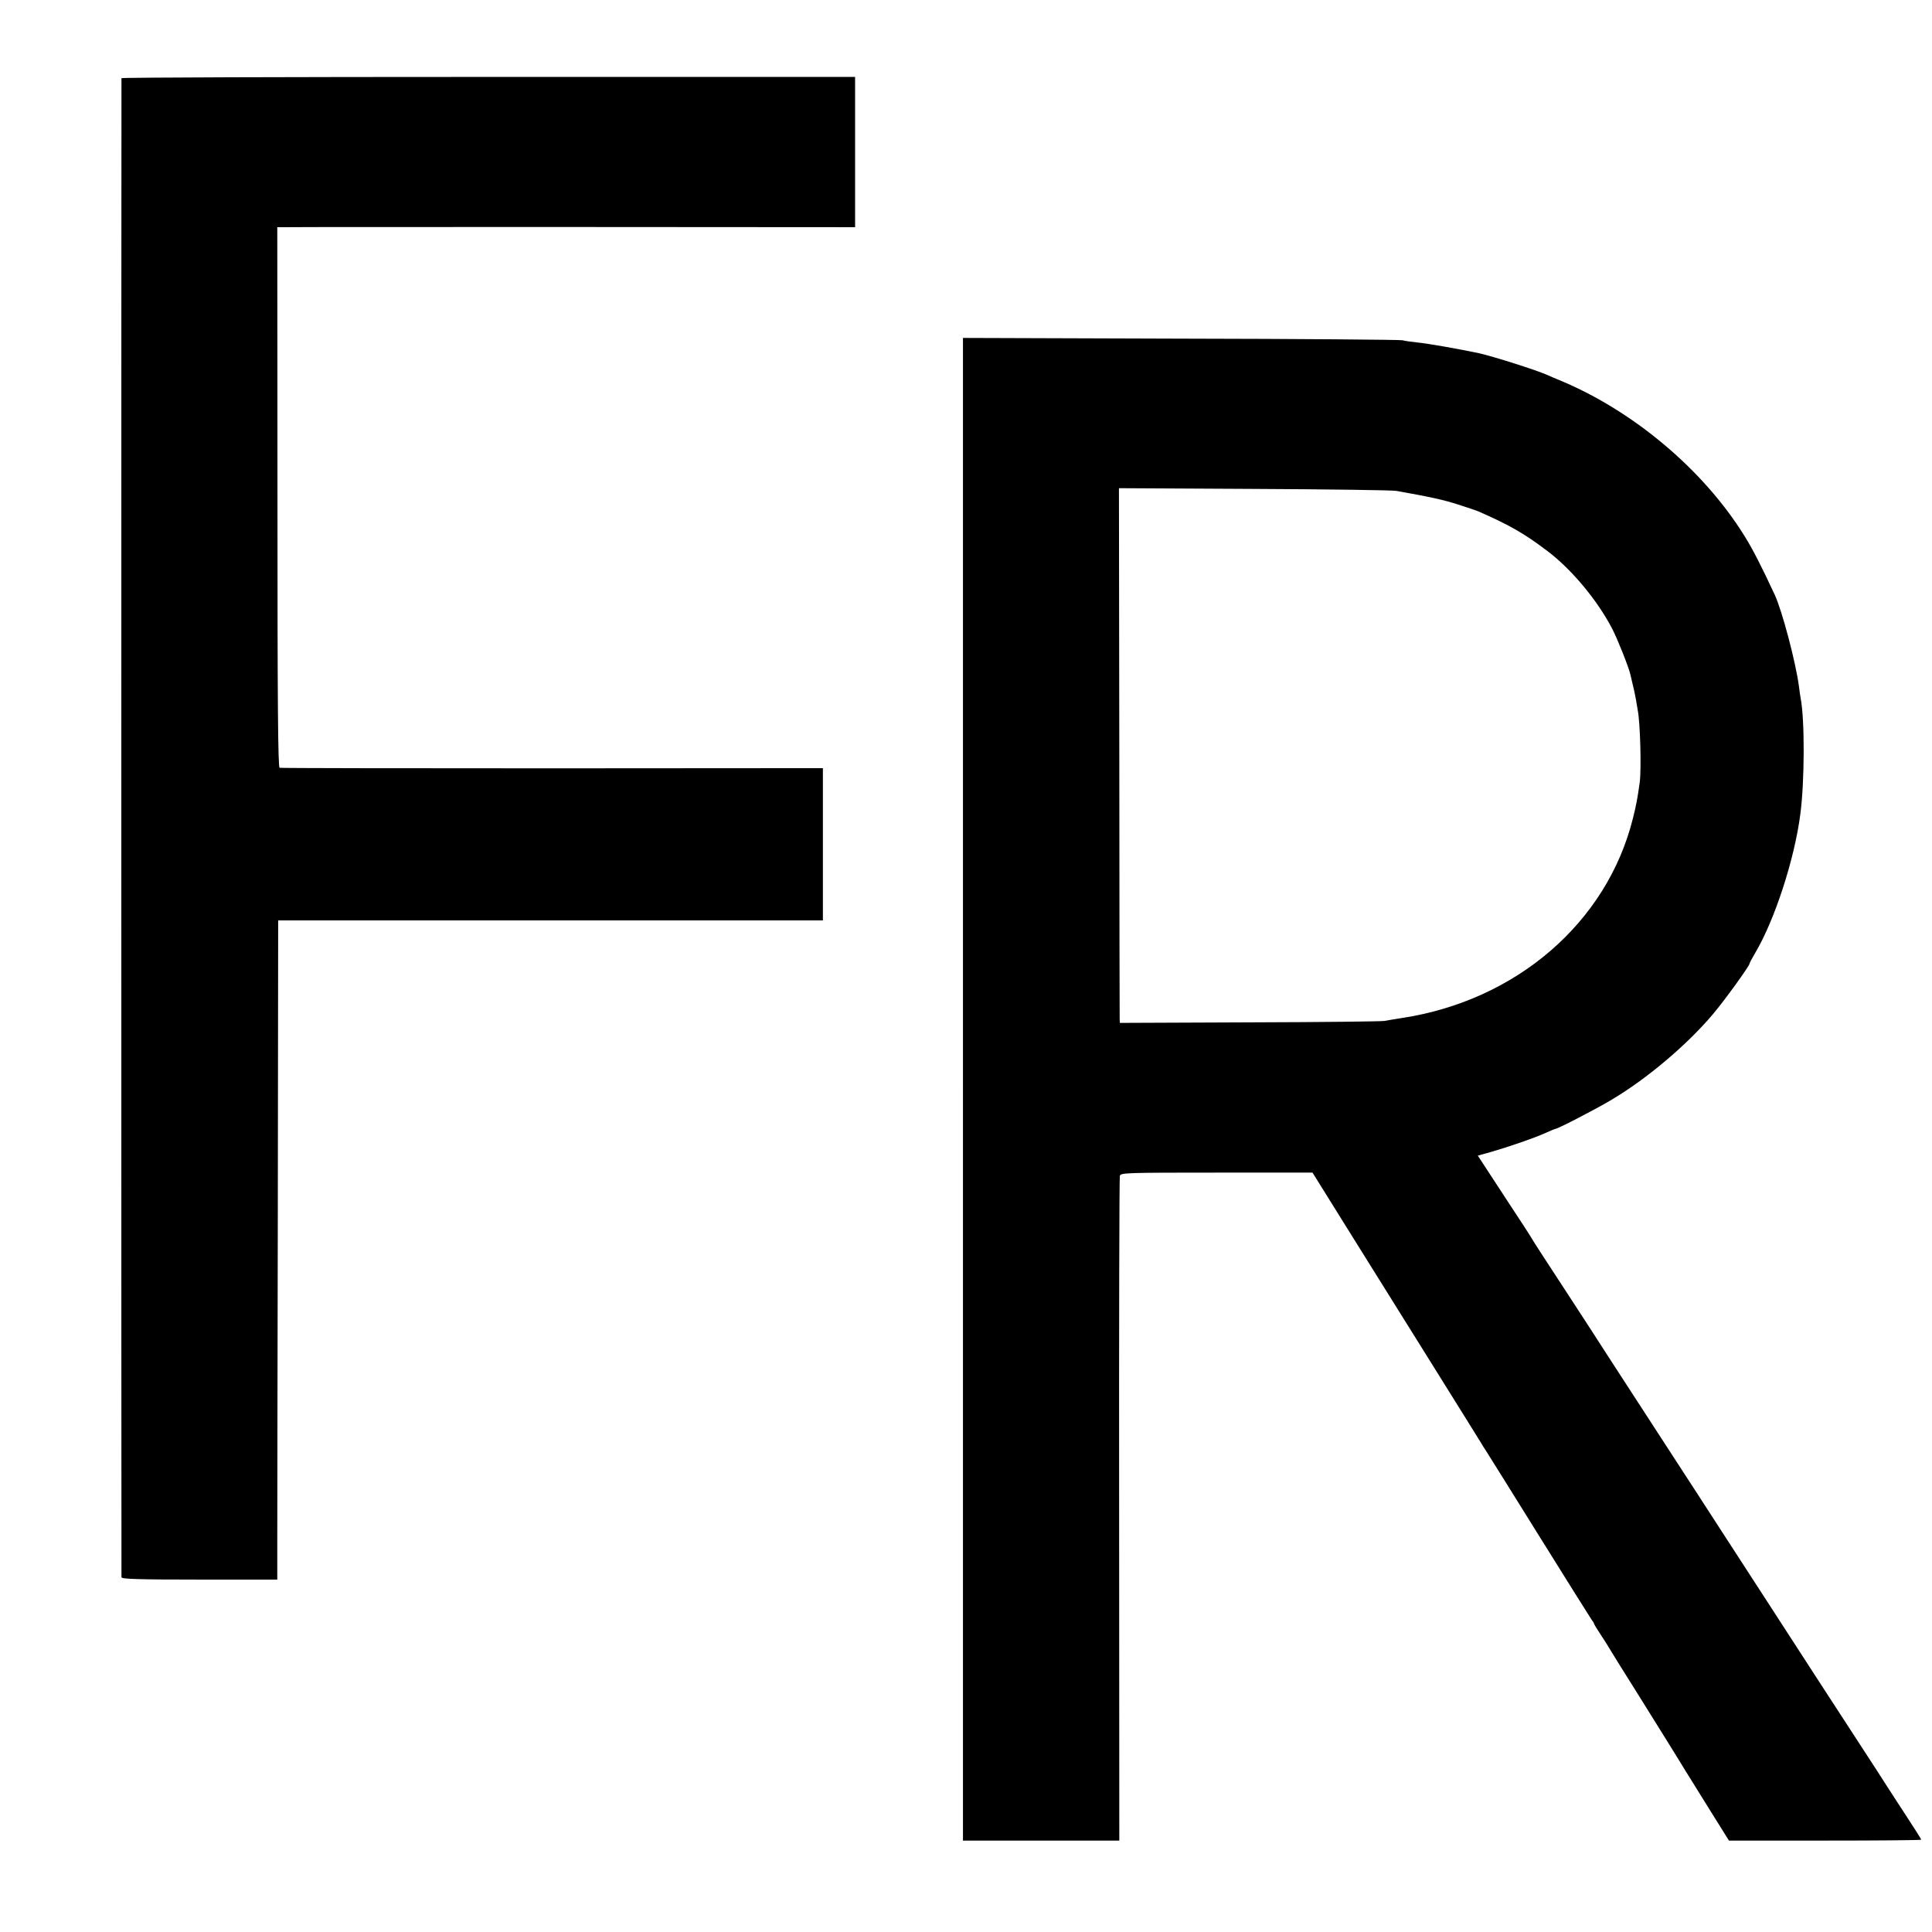
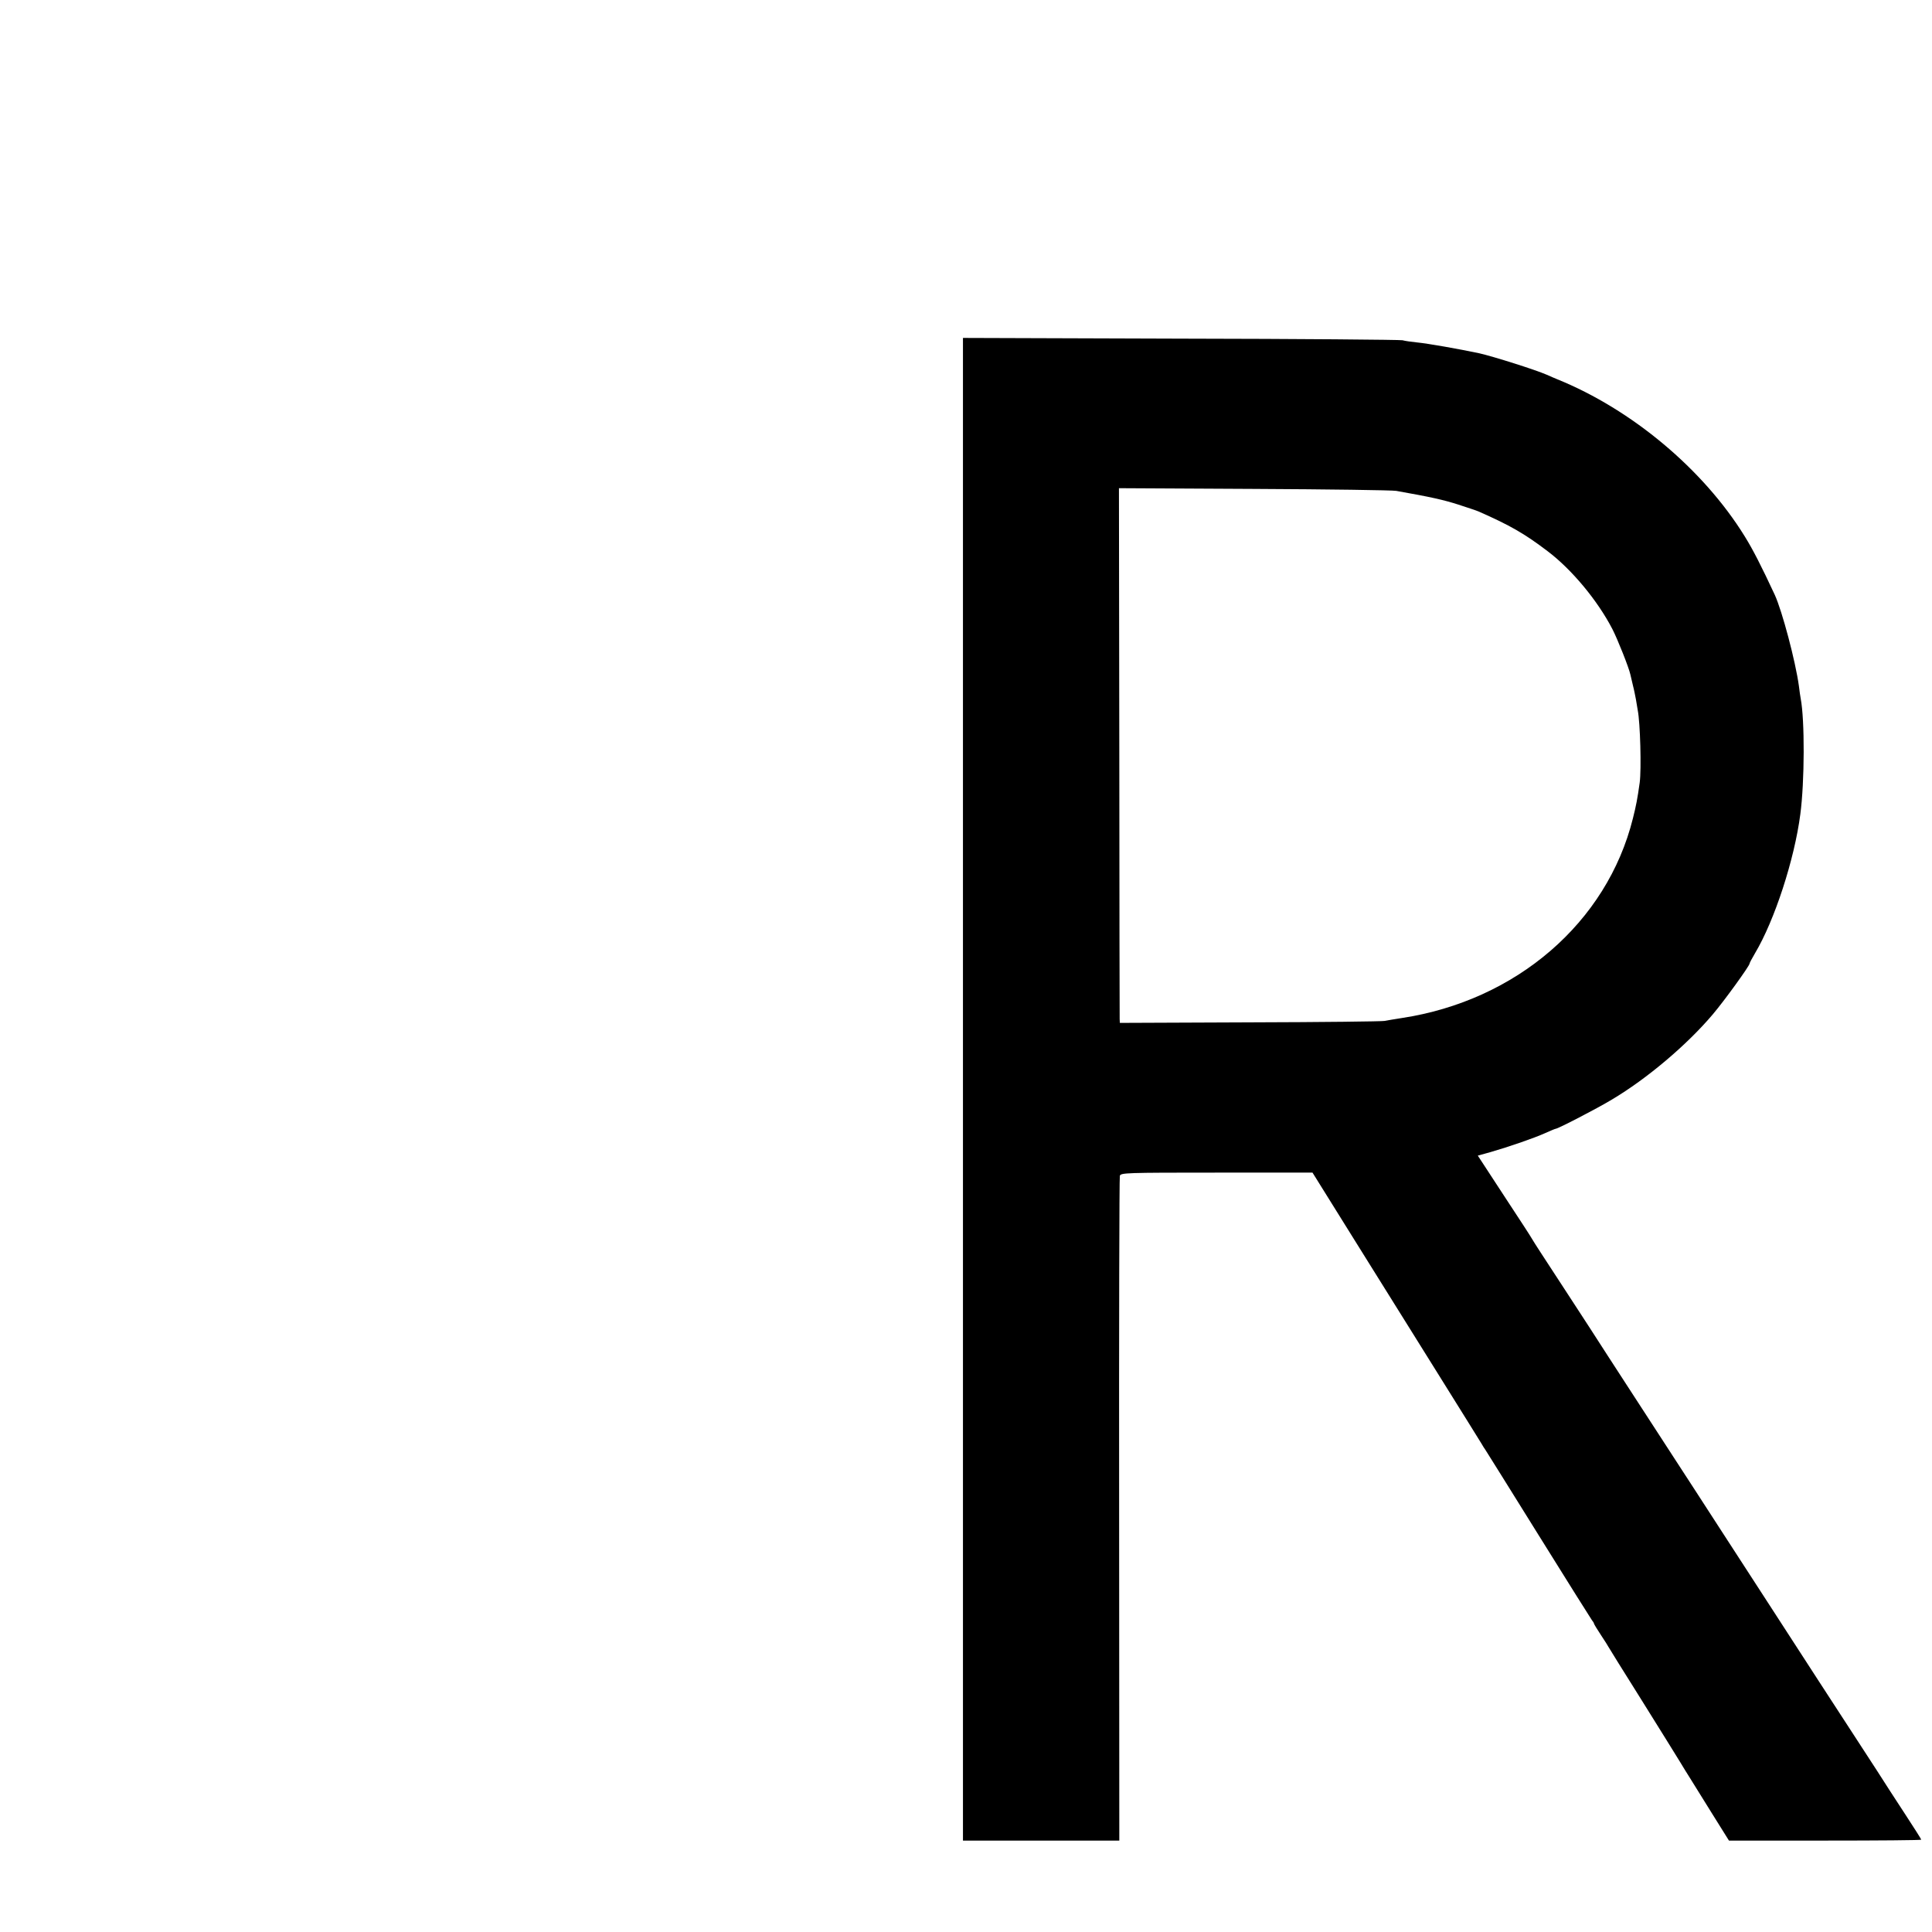
<svg xmlns="http://www.w3.org/2000/svg" version="1.0" width="1080pt" height="1080pt" viewBox="0 0 1080 1080" preserveAspectRatio="xMidYMid meet">
  <g transform="translate(0,1080) scale(0.1,-0.1)" fill="#000000" stroke="none">
-     <path d="M679 10363 c-1 -10 -1 -8364 0 -8380 1 -10 95 -13 436 -13 l435 0 0 203 c0 111 1 940 3 1842 l2 1640 1523 0 1522 0 0 426 0 425 -1512 -1 c-832 0 -1518 1 -1525 3 -9 3 -12 355 -12 1513 l-1 1509 53 0 c28 1 755 1 1615 1 l1562 -1 0 420 0 420 -2050 0 c-1127 0 -2050 -3 -2051 -7z" />
    <path d="M5383 4711 l0 -4200 437 0 437 0 -1 1849 c-1 1017 1 1857 4 1867 5 17 32 18 541 18 l536 0 243 -390 c134 -214 343 -550 465 -745 122 -195 228 -366 236 -379 8 -14 18 -30 22 -35 4 -6 138 -220 297 -476 159 -256 294 -470 299 -477 6 -7 11 -15 11 -18 0 -3 18 -33 40 -66 22 -33 40 -62 40 -63 0 -1 83 -135 185 -297 101 -162 199 -319 217 -349 18 -30 42 -69 53 -86 11 -18 65 -104 120 -193 l100 -160 538 0 c295 0 537 2 537 5 0 3 -42 69 -93 147 -51 78 -120 184 -152 235 -33 51 -103 159 -156 240 -53 81 -255 392 -449 692 -194 300 -383 590 -418 645 -36 55 -88 136 -117 180 -71 109 -196 302 -263 405 -30 47 -78 121 -107 165 -28 44 -74 114 -100 155 -27 41 -90 138 -140 215 -126 193 -168 257 -180 278 -5 10 -76 119 -157 242 l-147 225 72 20 c101 29 243 78 305 106 29 13 55 24 58 24 13 0 233 114 314 163 197 117 420 306 564 476 67 79 206 272 206 284 0 4 14 30 31 59 109 183 220 523 253 777 24 182 25 526 2 646 -2 11 -7 43 -10 70 -19 138 -93 418 -135 510 -75 161 -122 253 -168 327 -231 374 -631 709 -1048 878 -11 4 -37 16 -58 25 -64 28 -298 102 -377 120 -113 24 -288 55 -350 61 -30 3 -66 8 -80 12 -14 3 -572 8 -1241 9 l-1216 4 0 -4200z m2422 3345 c197 -35 263 -50 345 -76 52 -17 104 -34 115 -39 177 -78 257 -124 386 -222 135 -102 279 -275 362 -435 29 -56 93 -217 101 -255 3 -13 10 -42 15 -64 6 -22 12 -56 16 -75 3 -19 8 -46 10 -60 14 -69 21 -330 11 -405 -13 -93 -20 -128 -38 -200 -145 -582 -652 -1019 -1293 -1116 -38 -6 -81 -13 -95 -16 -14 -3 -352 -7 -752 -8 l-728 -3 -1 22 c0 11 -2 684 -2 1494 l-2 1473 755 -4 c415 -2 773 -7 795 -11z" />
  </g>
</svg>